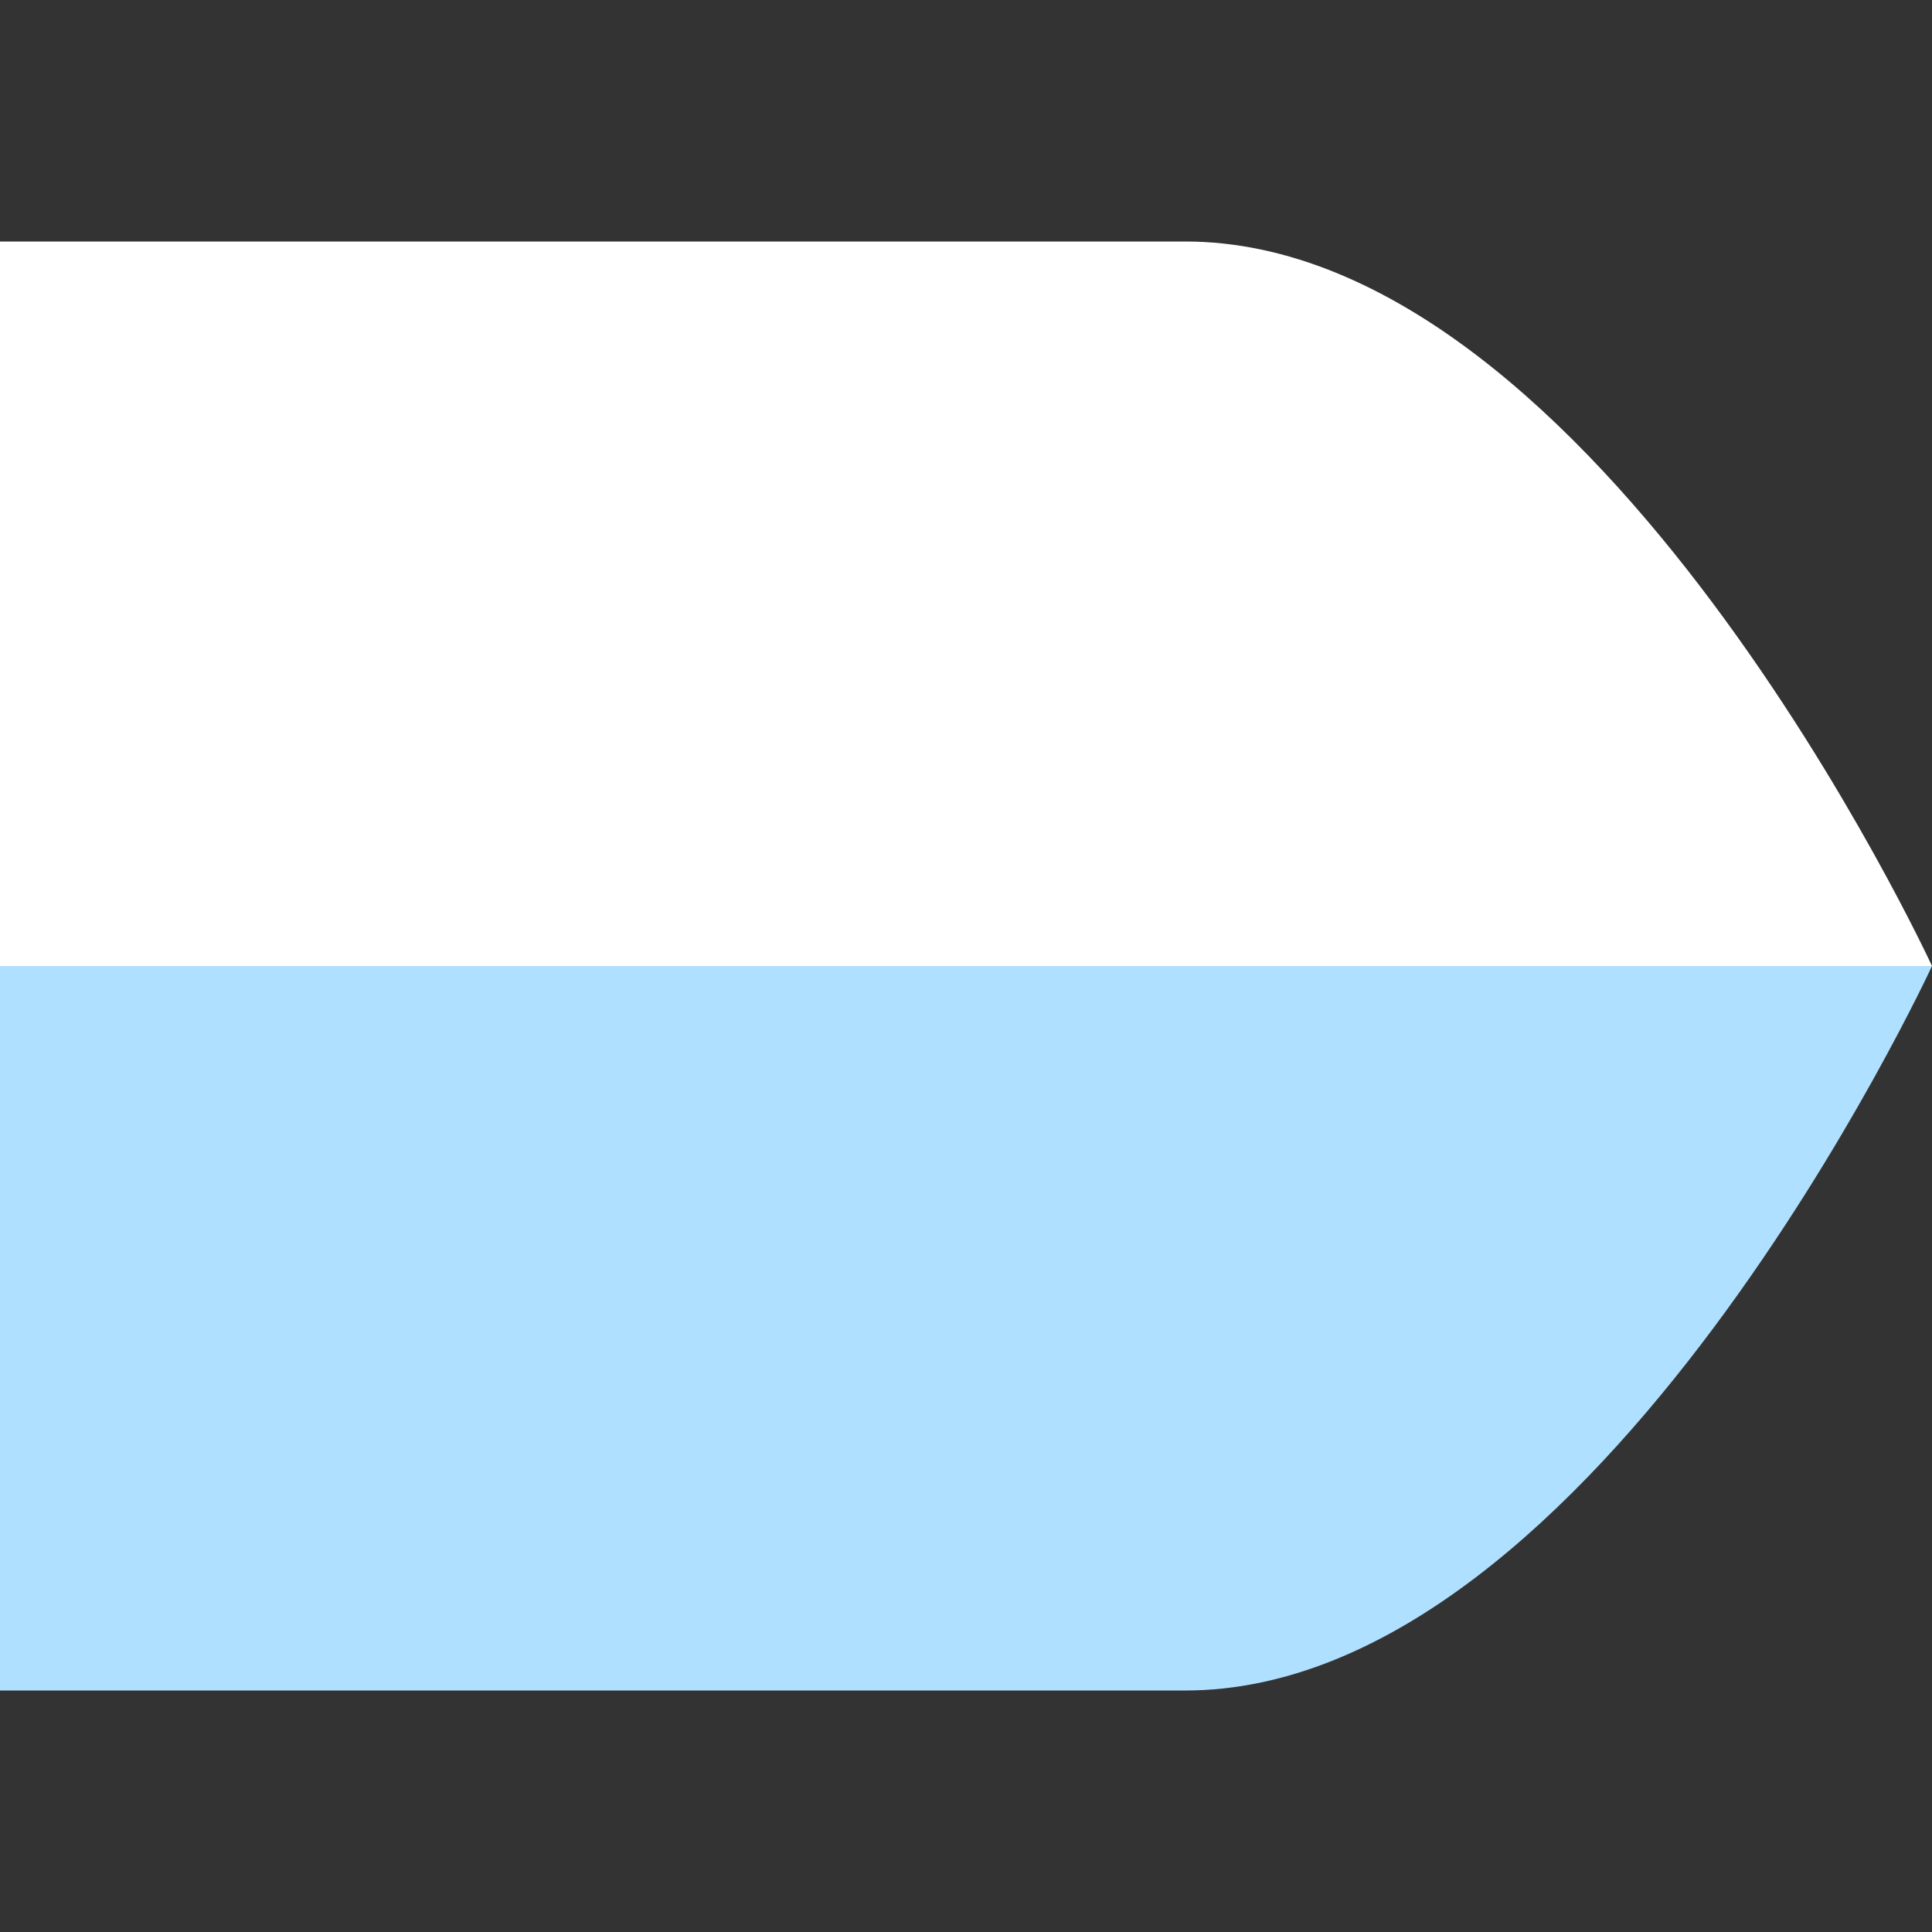
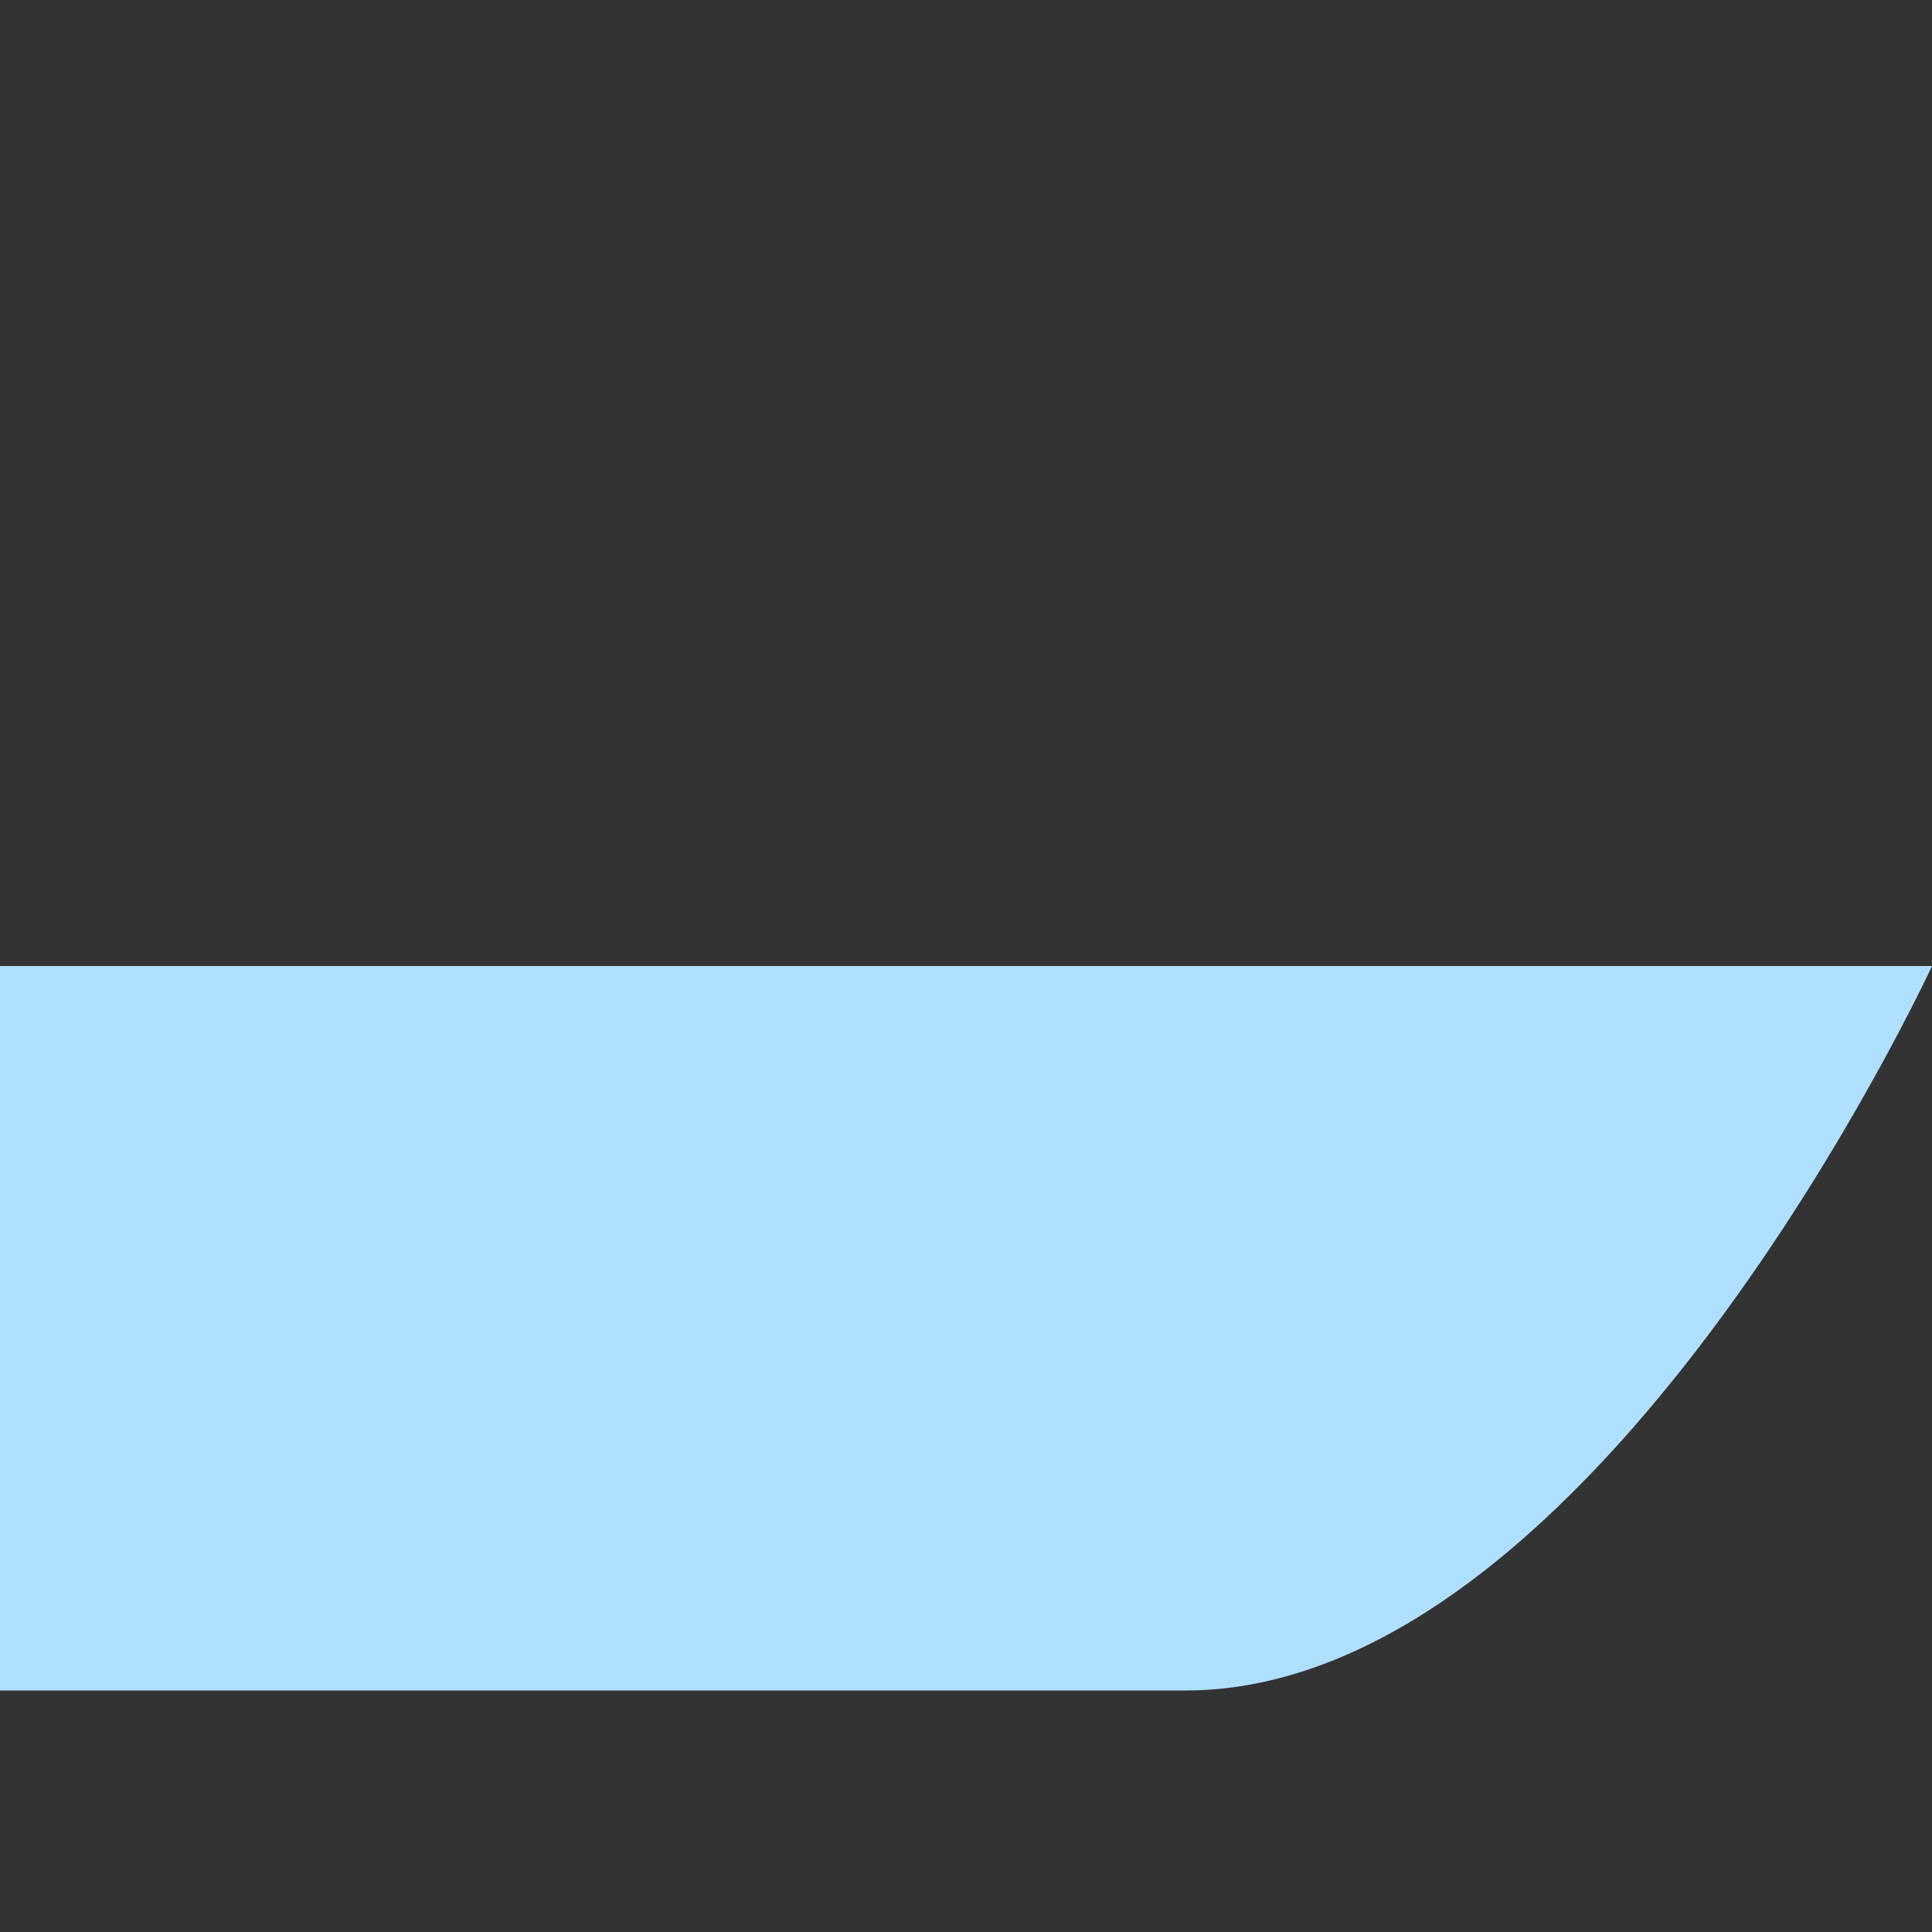
<svg xmlns="http://www.w3.org/2000/svg" width="24" height="24" viewBox="0 0 24 24" fill="none">
  <rect x="0" y="0" width="24" height="24" fill="#333333" stroke="none" />
  <path fill-rule="evenodd" clip-rule="evenodd" d="M14.723 21C19.846 21 24 12 24 12L0 12L-2.30075e-06 21L14.723 21Z" fill="#B0E0FF" />
-   <path fill-rule="evenodd" clip-rule="evenodd" d="M14.723 3C19.846 3 24 12 24 12L0 12L-1.51395e-06 3L14.723 3Z" fill="white" />
</svg>